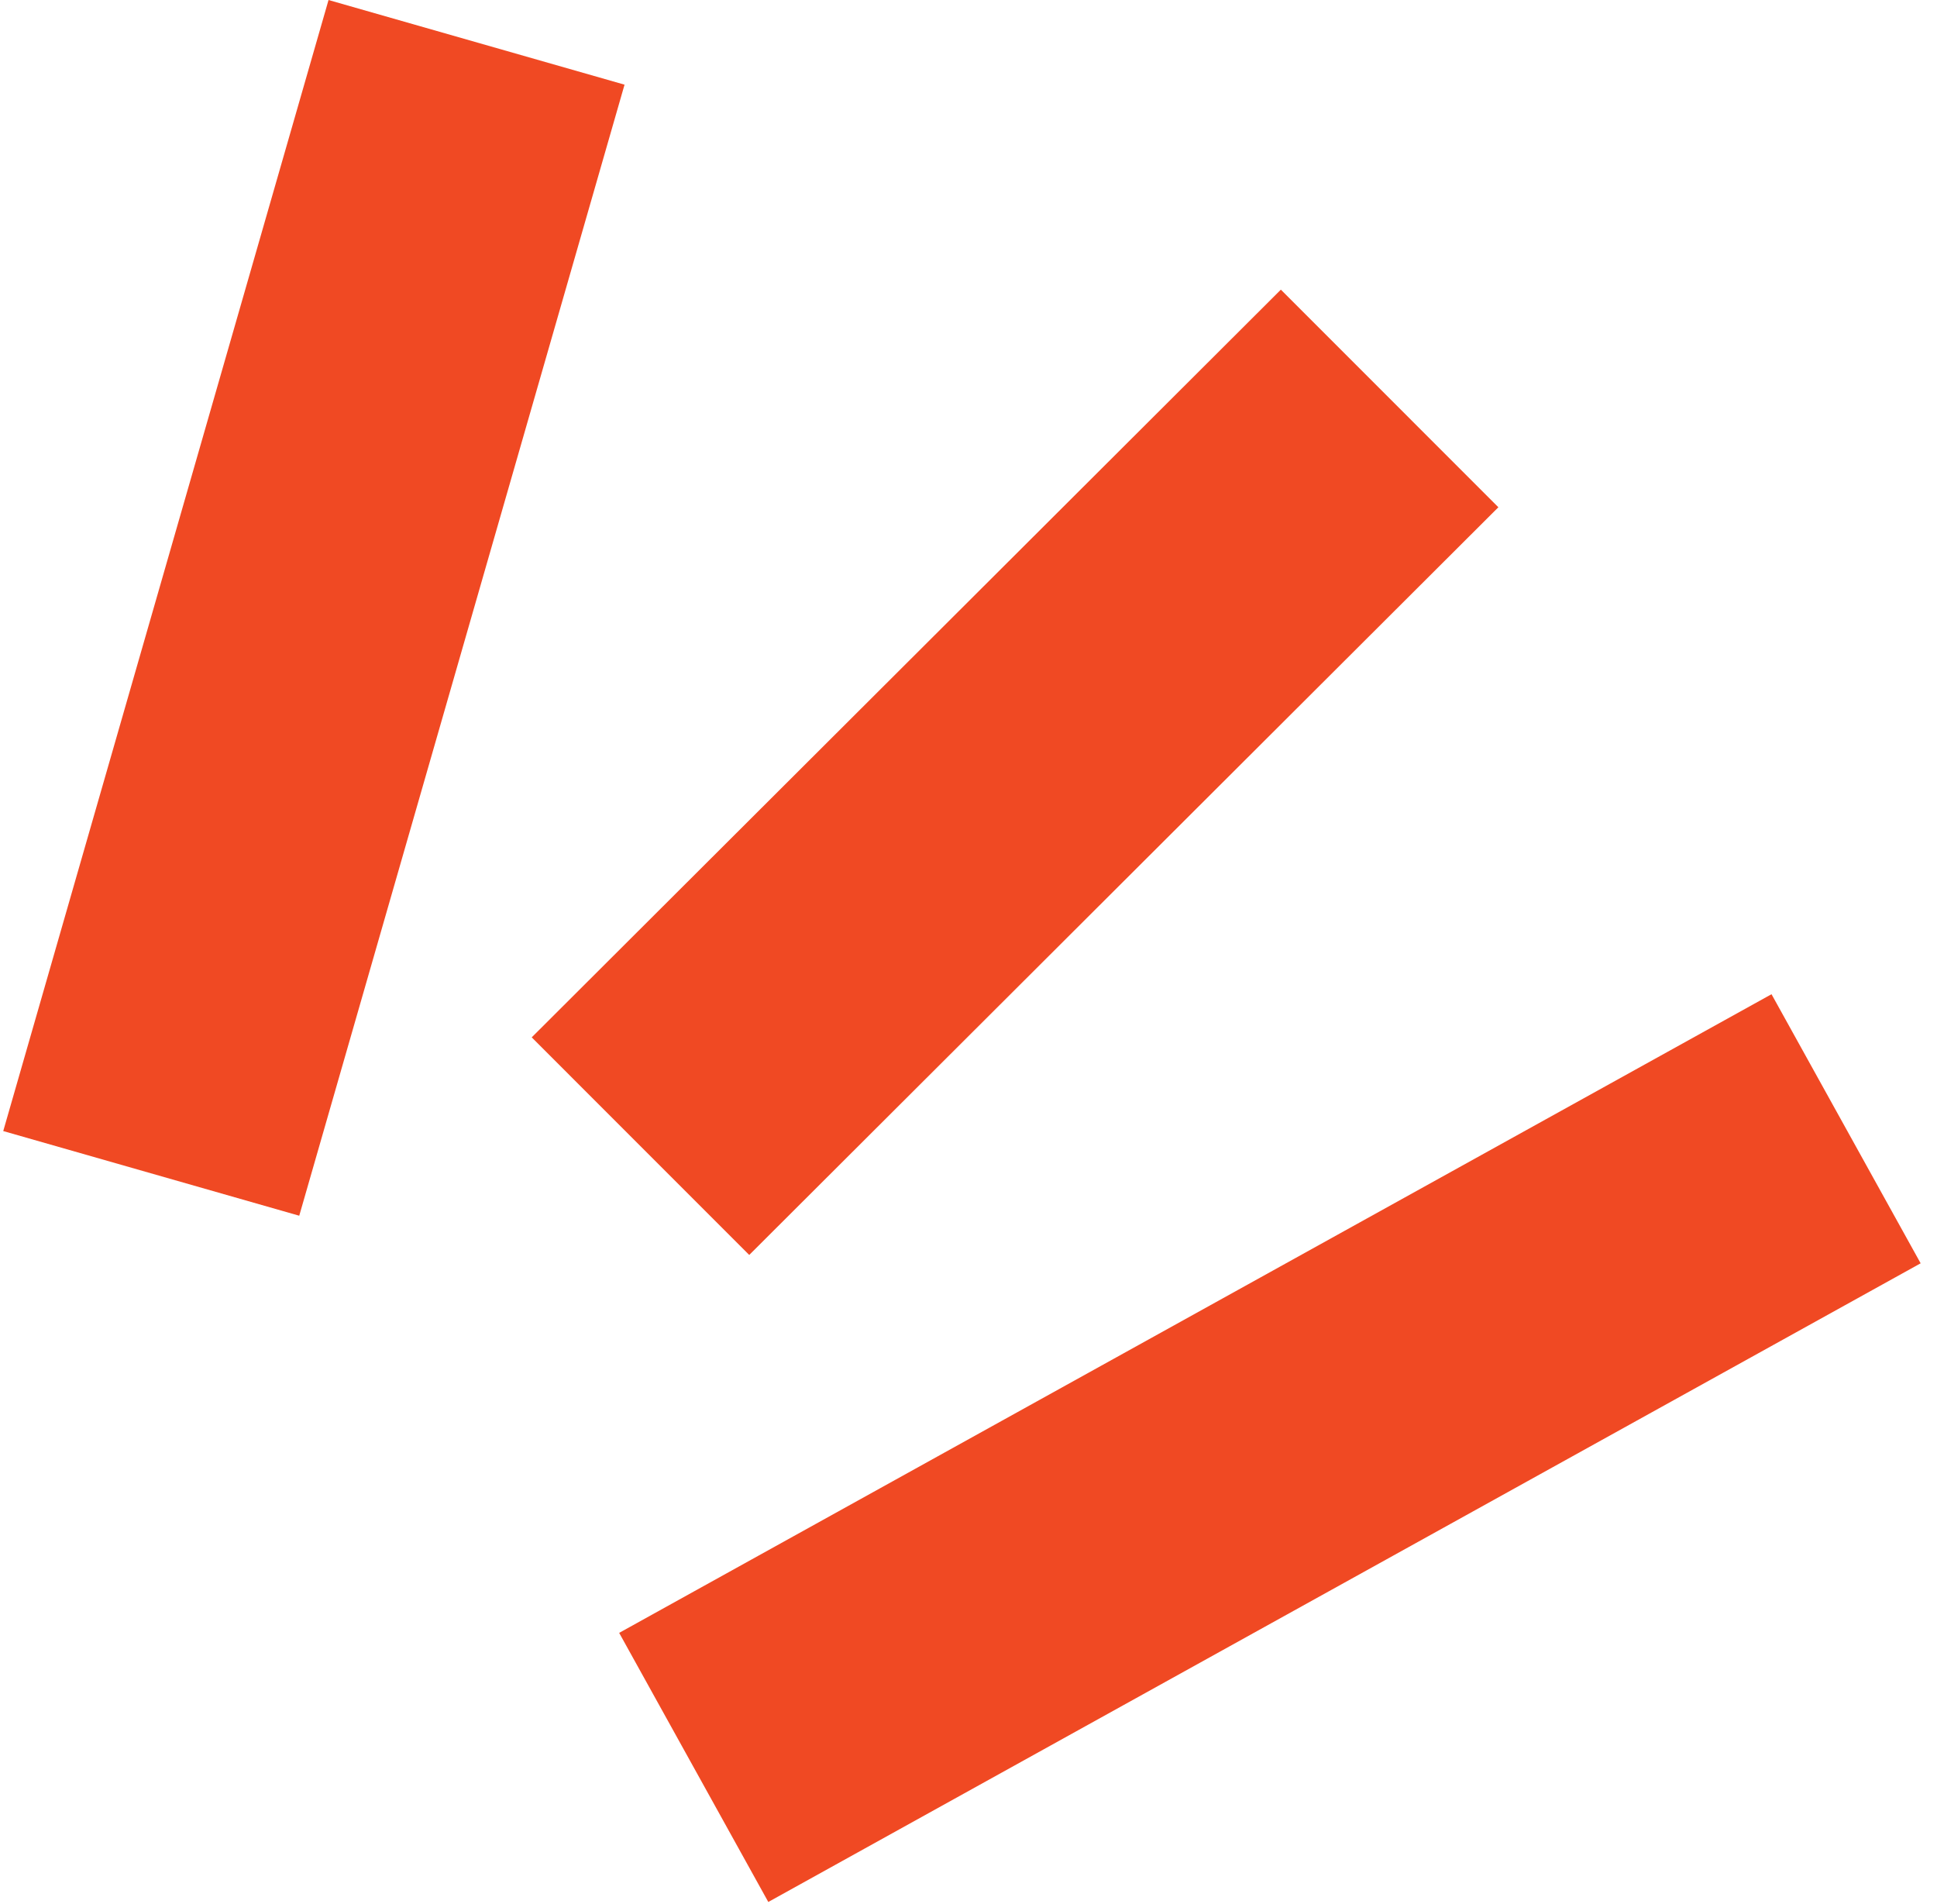
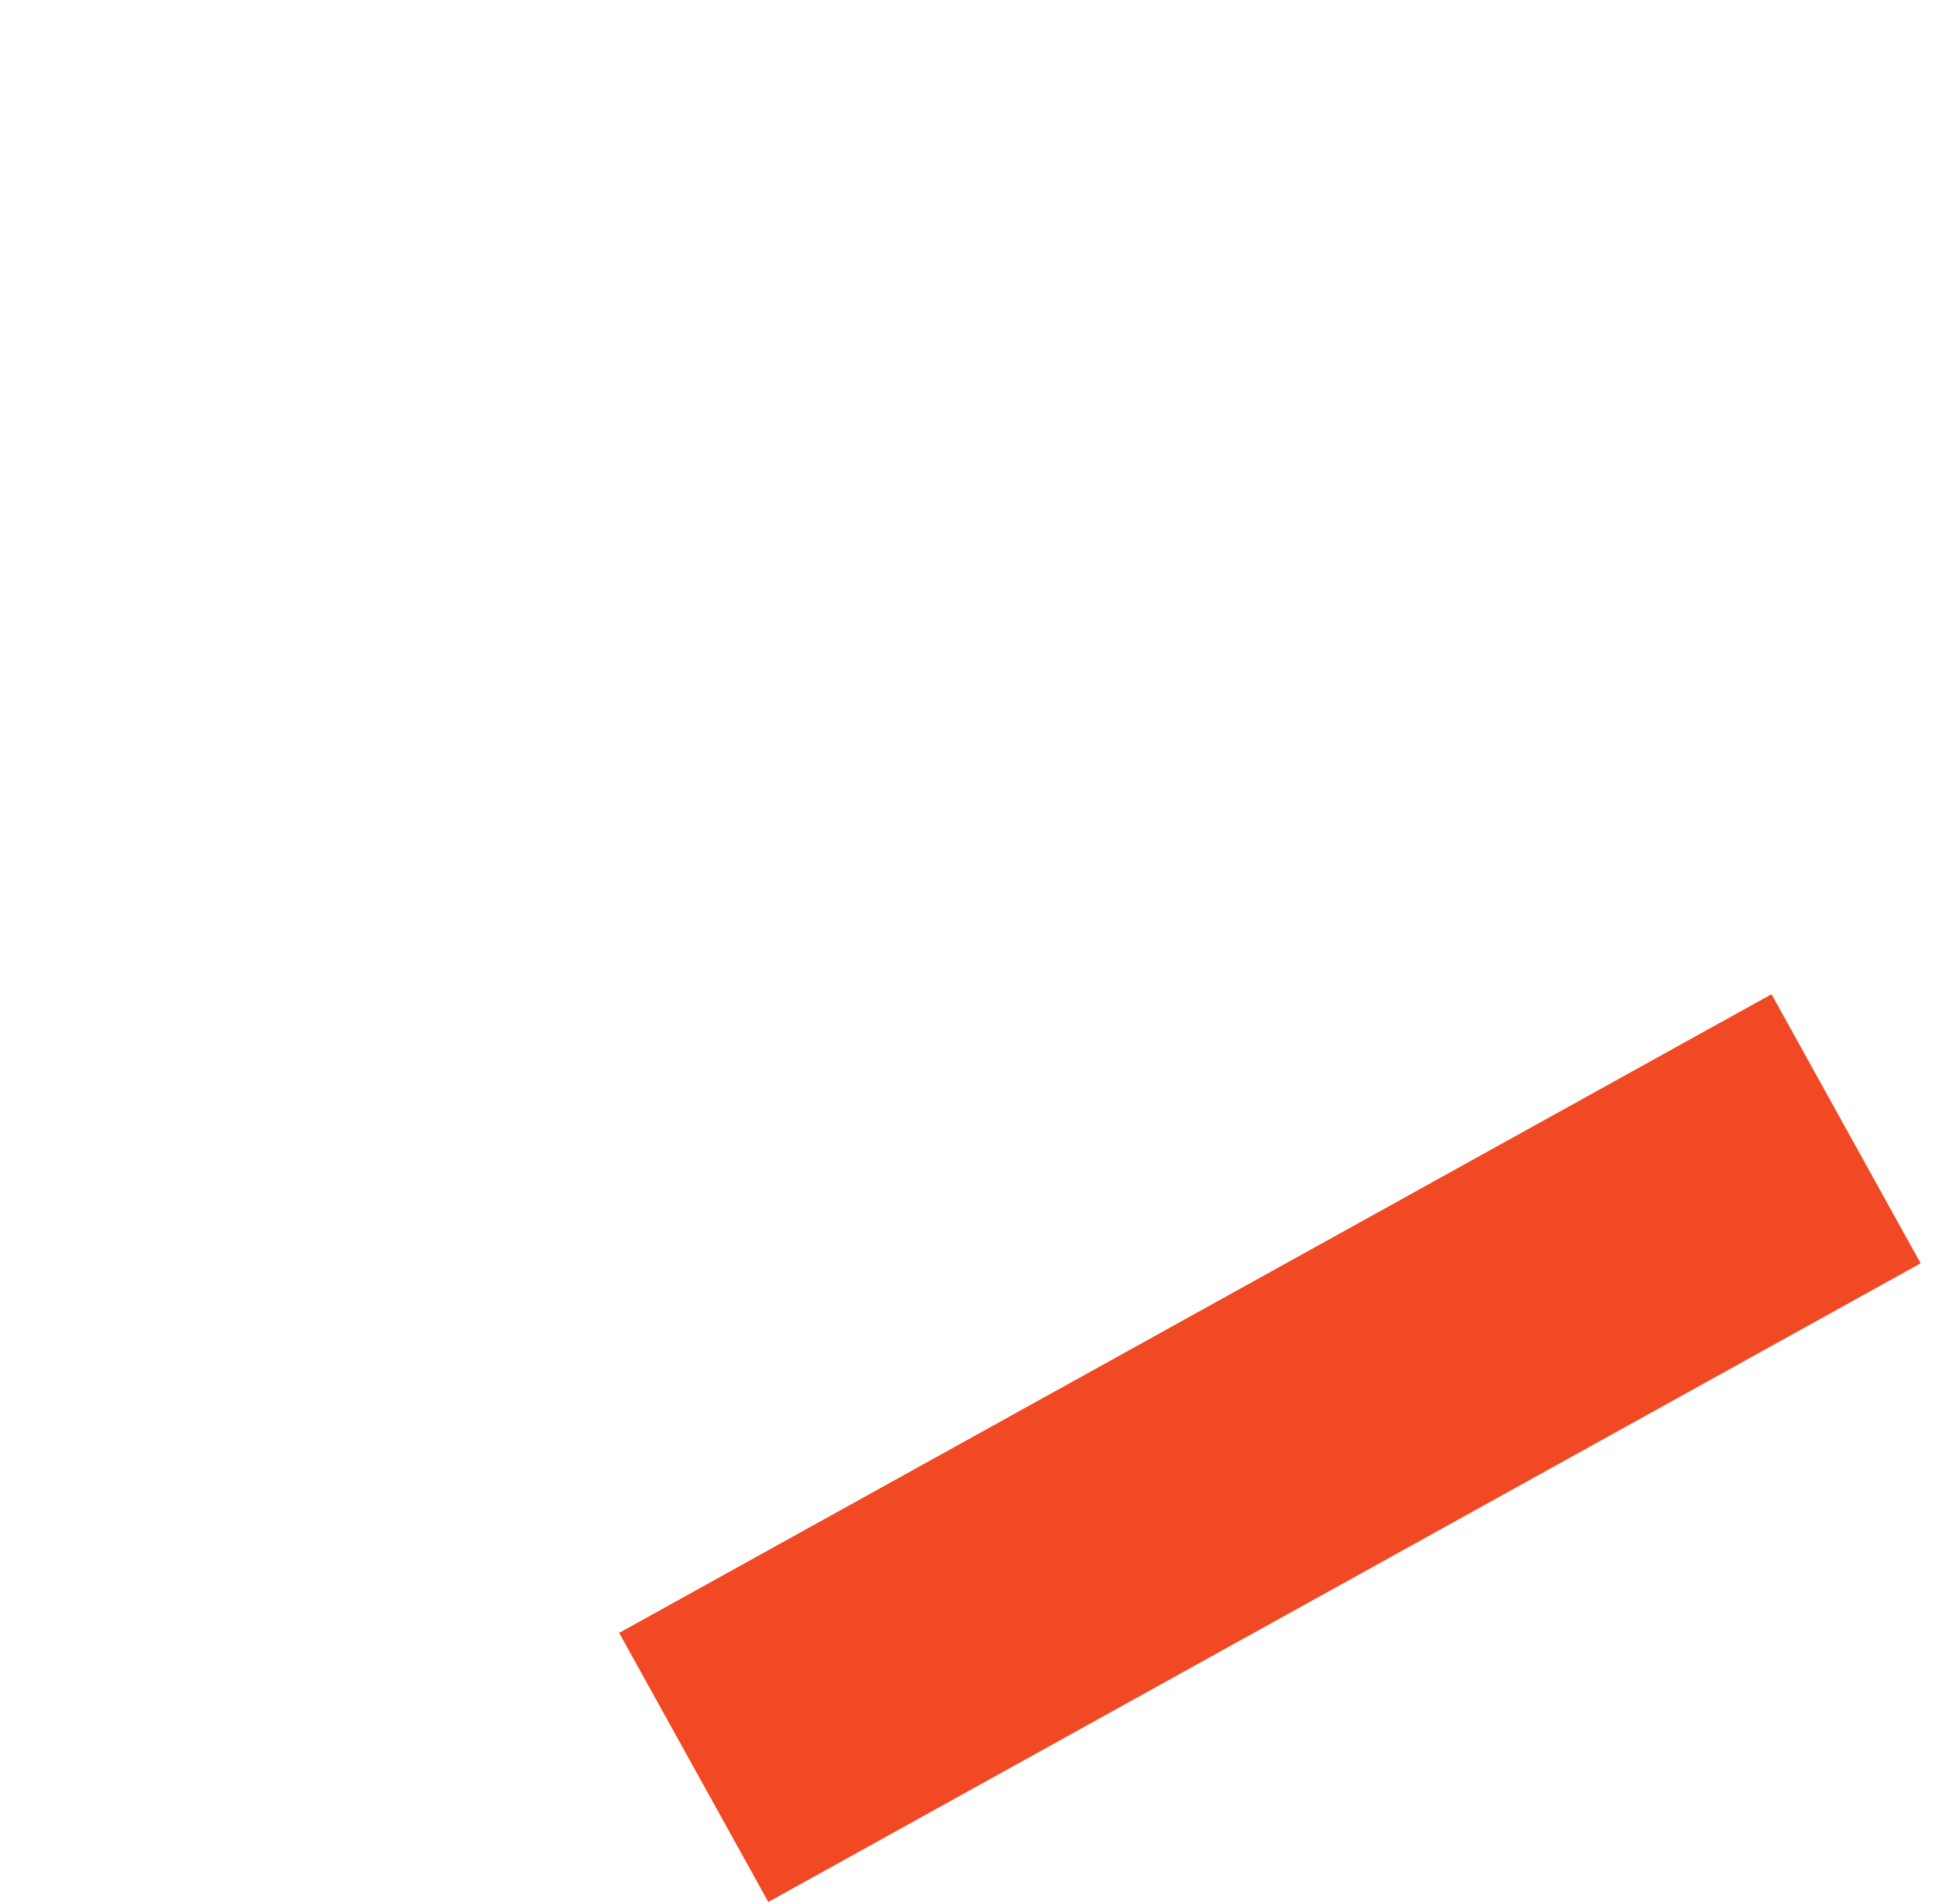
<svg xmlns="http://www.w3.org/2000/svg" width="115" height="113" viewBox="0 0 115 113" fill="none">
  <g id="Group 1000005728">
    <g id="Group 1000005742">
      <path id="Vector" d="M114.029 74.99L105.175 59.017L36.76 96.928L45.614 112.902L114.029 74.99Z" fill="#F04923" />
-       <path id="Vector_2" d="M88.959 30.111L76.045 17.194L31.568 61.578L44.482 74.495L88.959 30.111Z" fill="#F04923" />
-       <path id="Vector_3" d="M37.079 5.026L19.505 0.001L0.192 67.14L17.766 72.166L37.079 5.026Z" fill="#F04923" />
    </g>
  </g>
</svg>